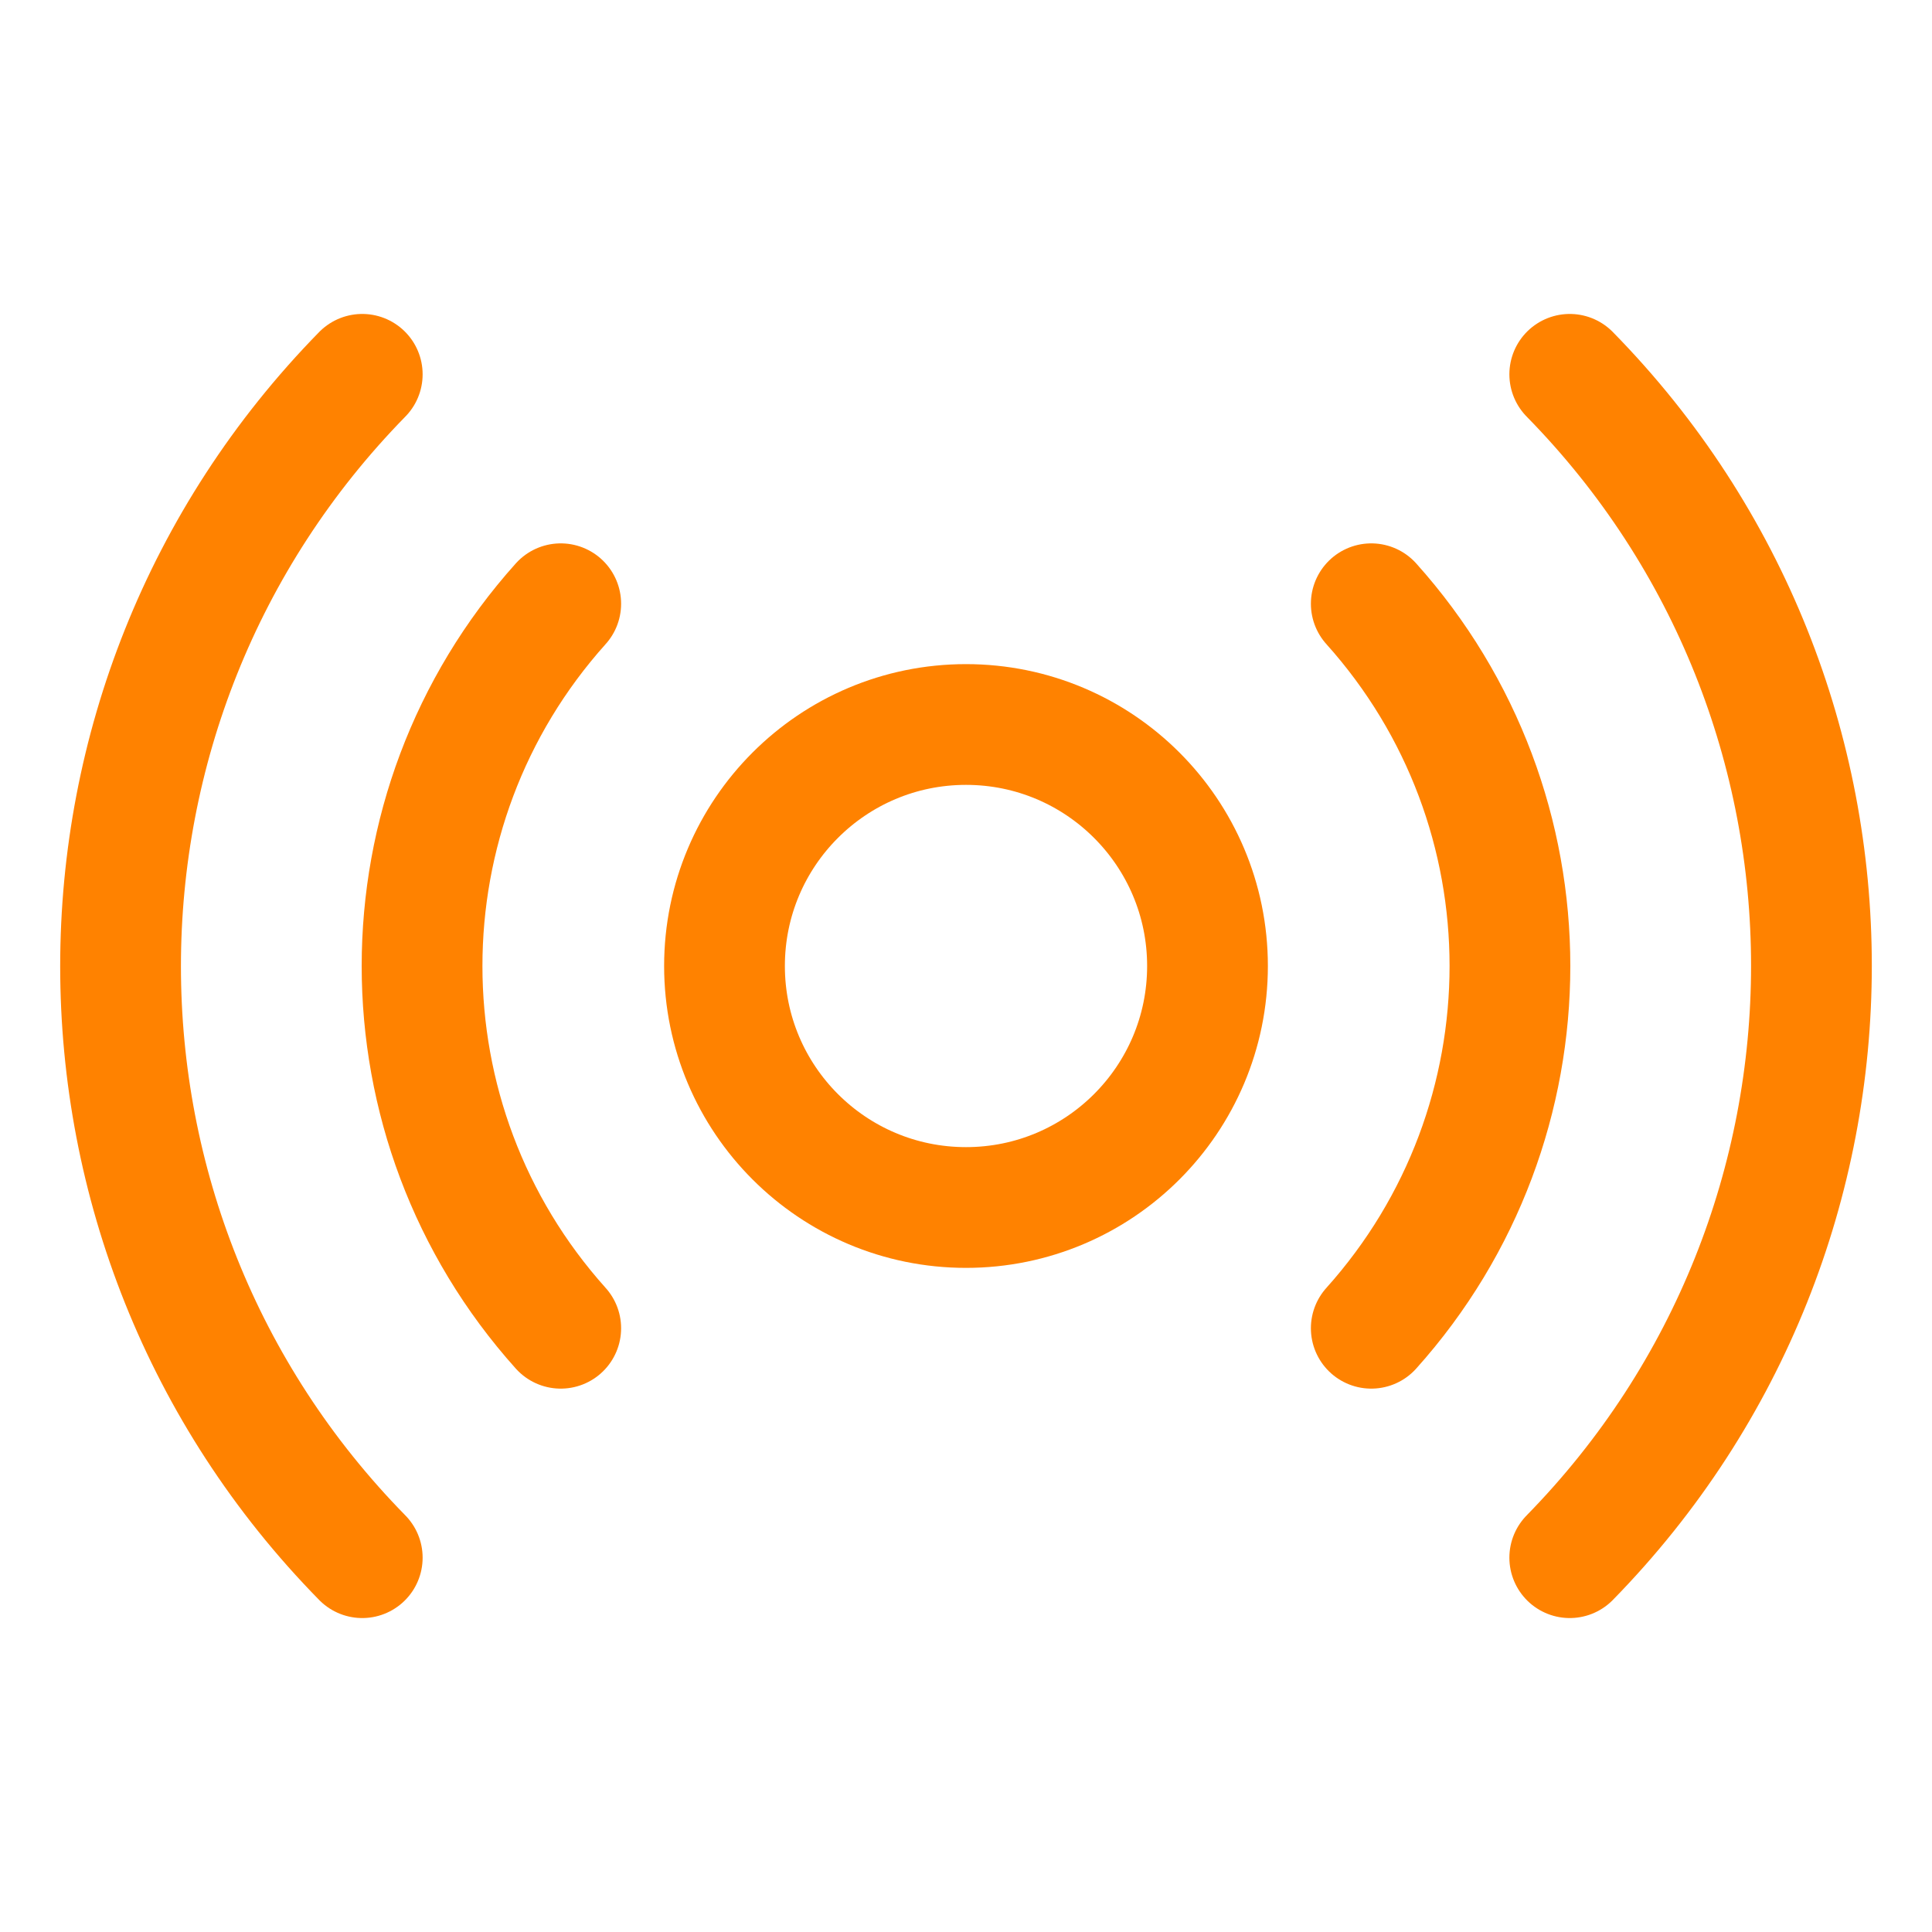
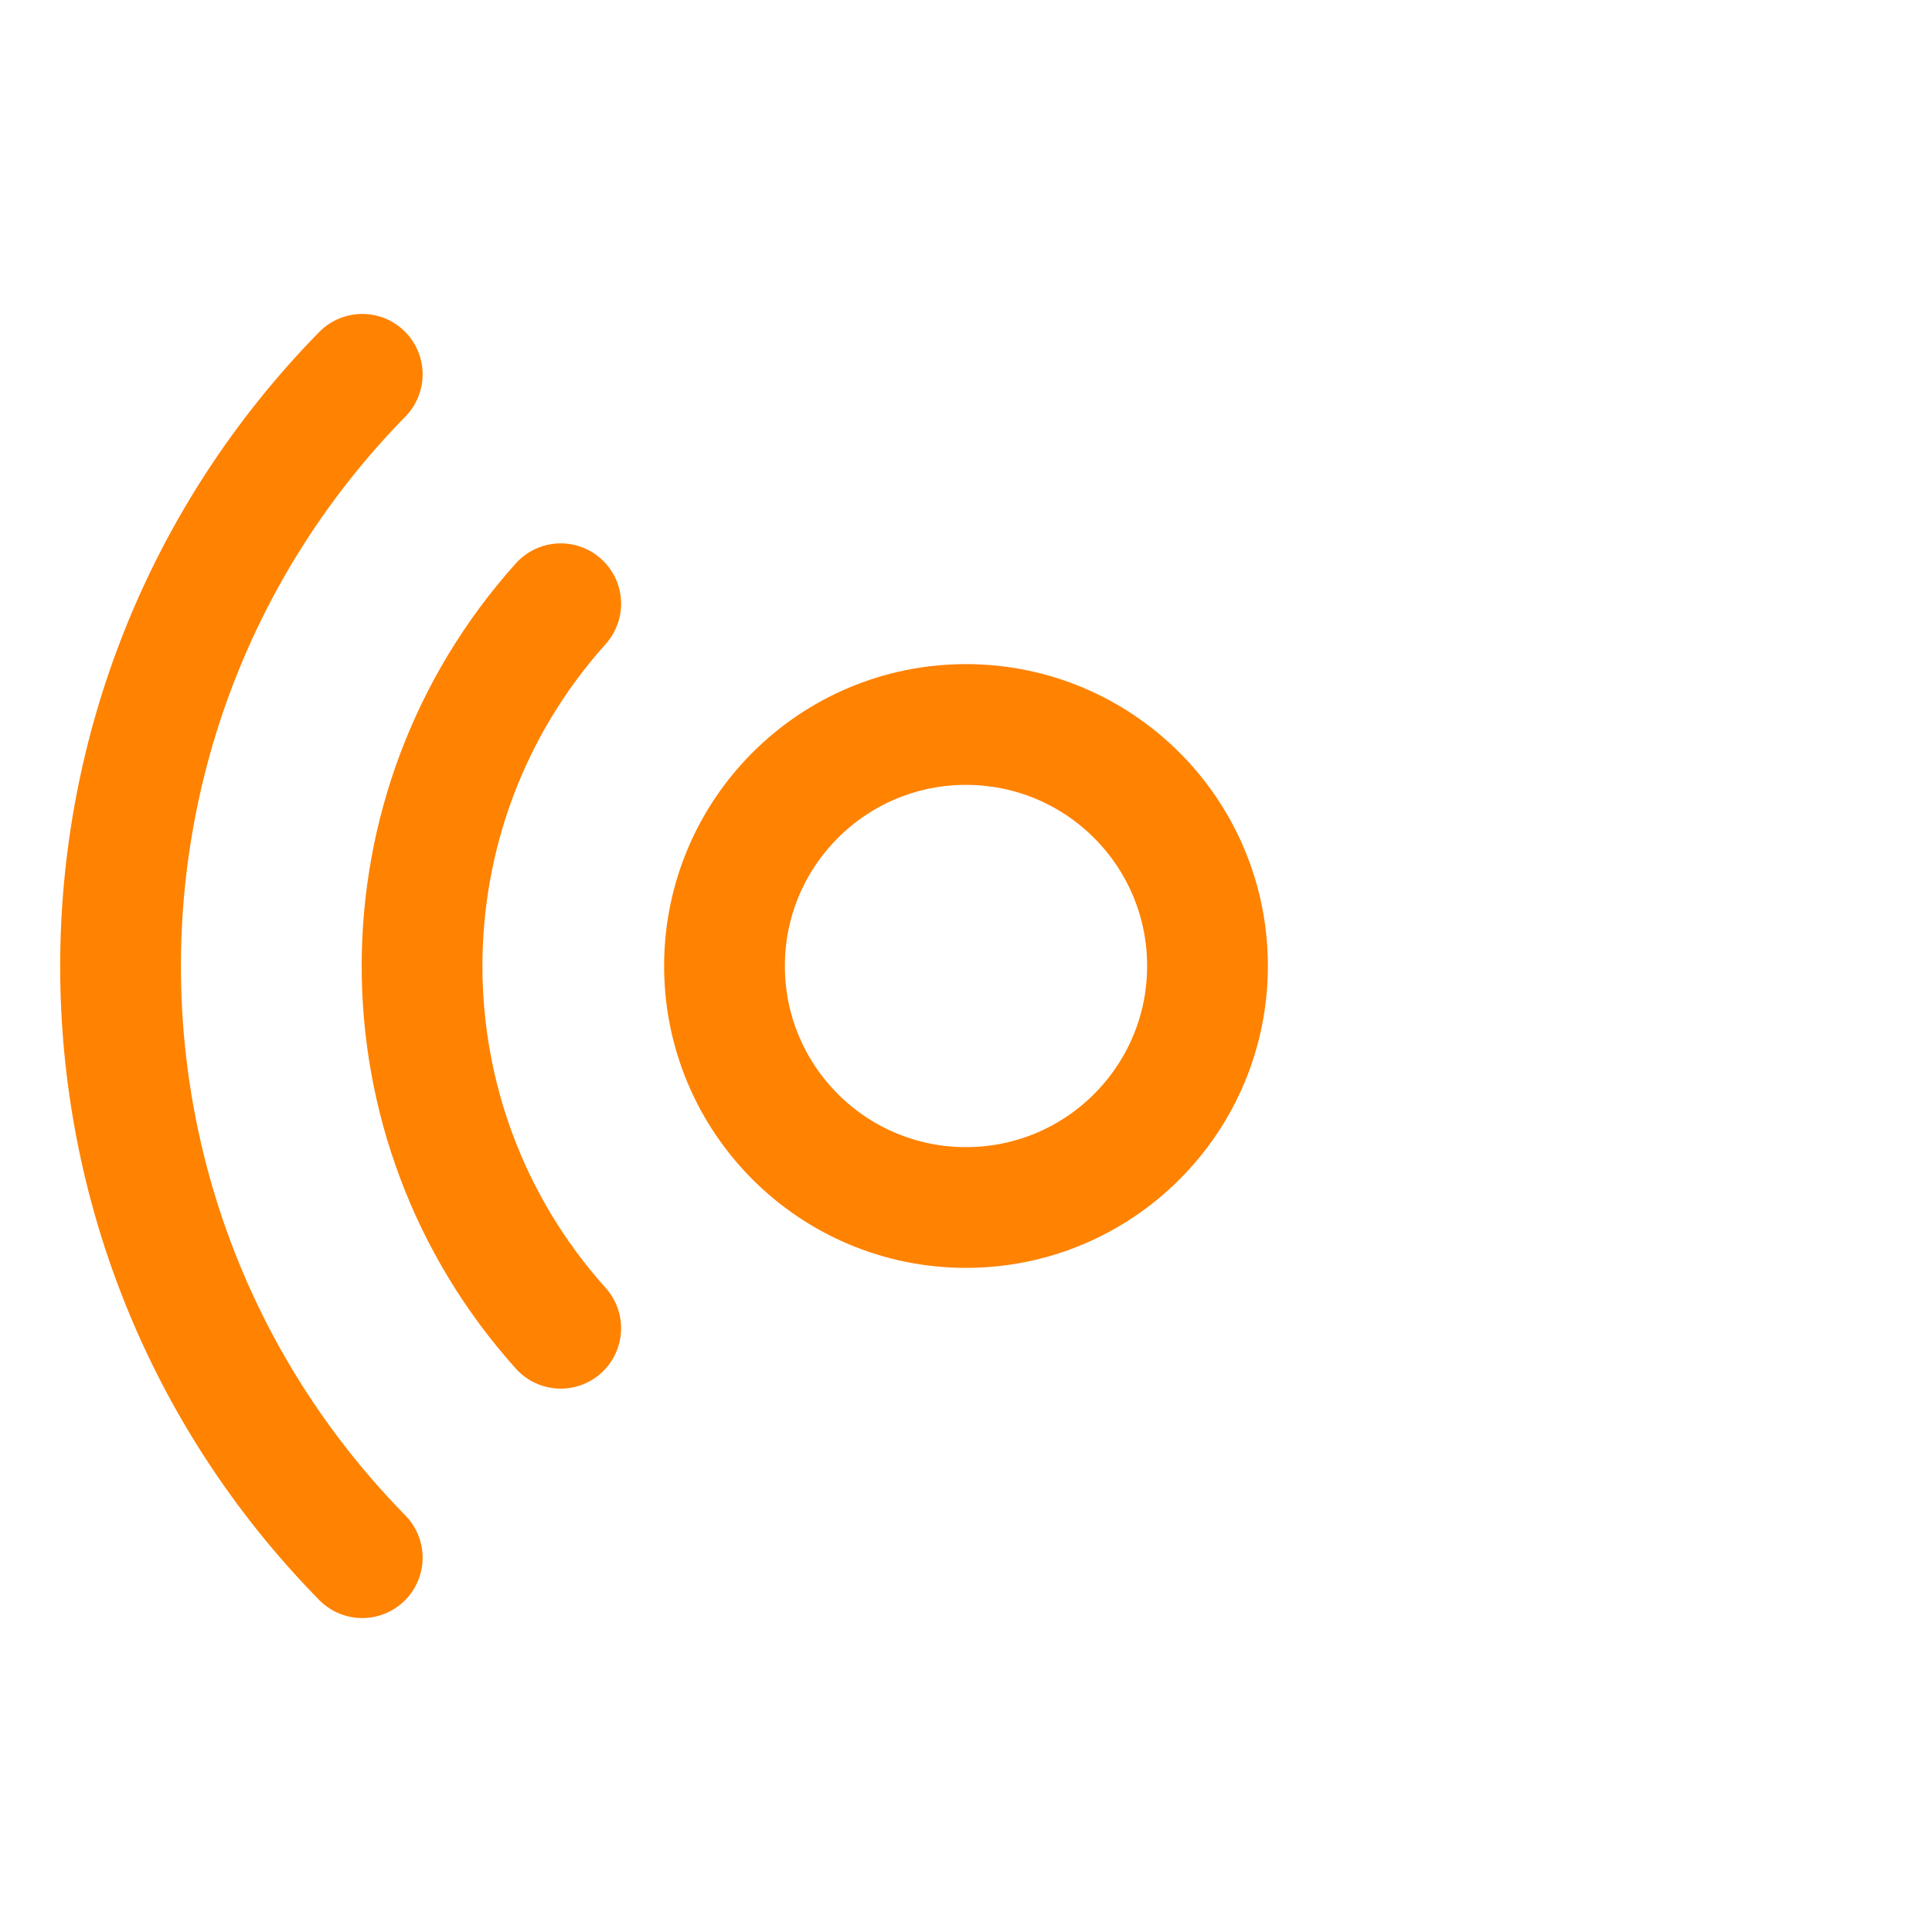
<svg xmlns="http://www.w3.org/2000/svg" id="Layer_1" version="1.1" viewBox="0 0 256 256">
  <defs>
    <style>
      .st0 {
        fill: none;
        stroke: #ff8200;
        stroke-linecap: round;
        stroke-linejoin: round;
        stroke-width: 16px;
      }
    </style>
  </defs>
  <circle class="st0" cx="128" cy="128" r="32" />
-   <path class="st0" d="M181.7,80c24.5,27.3,24.5,68.7,0,96" />
  <path class="st0" d="M74.3,176c-24.5-27.3-24.5-68.7,0-96" />
-   <path class="st0" d="M208,49.6c42.7,43.5,42.7,113.2,0,156.8" />
  <path class="st0" d="M48,206.4c-42.7-43.5-42.7-113.2,0-156.8" />
</svg>